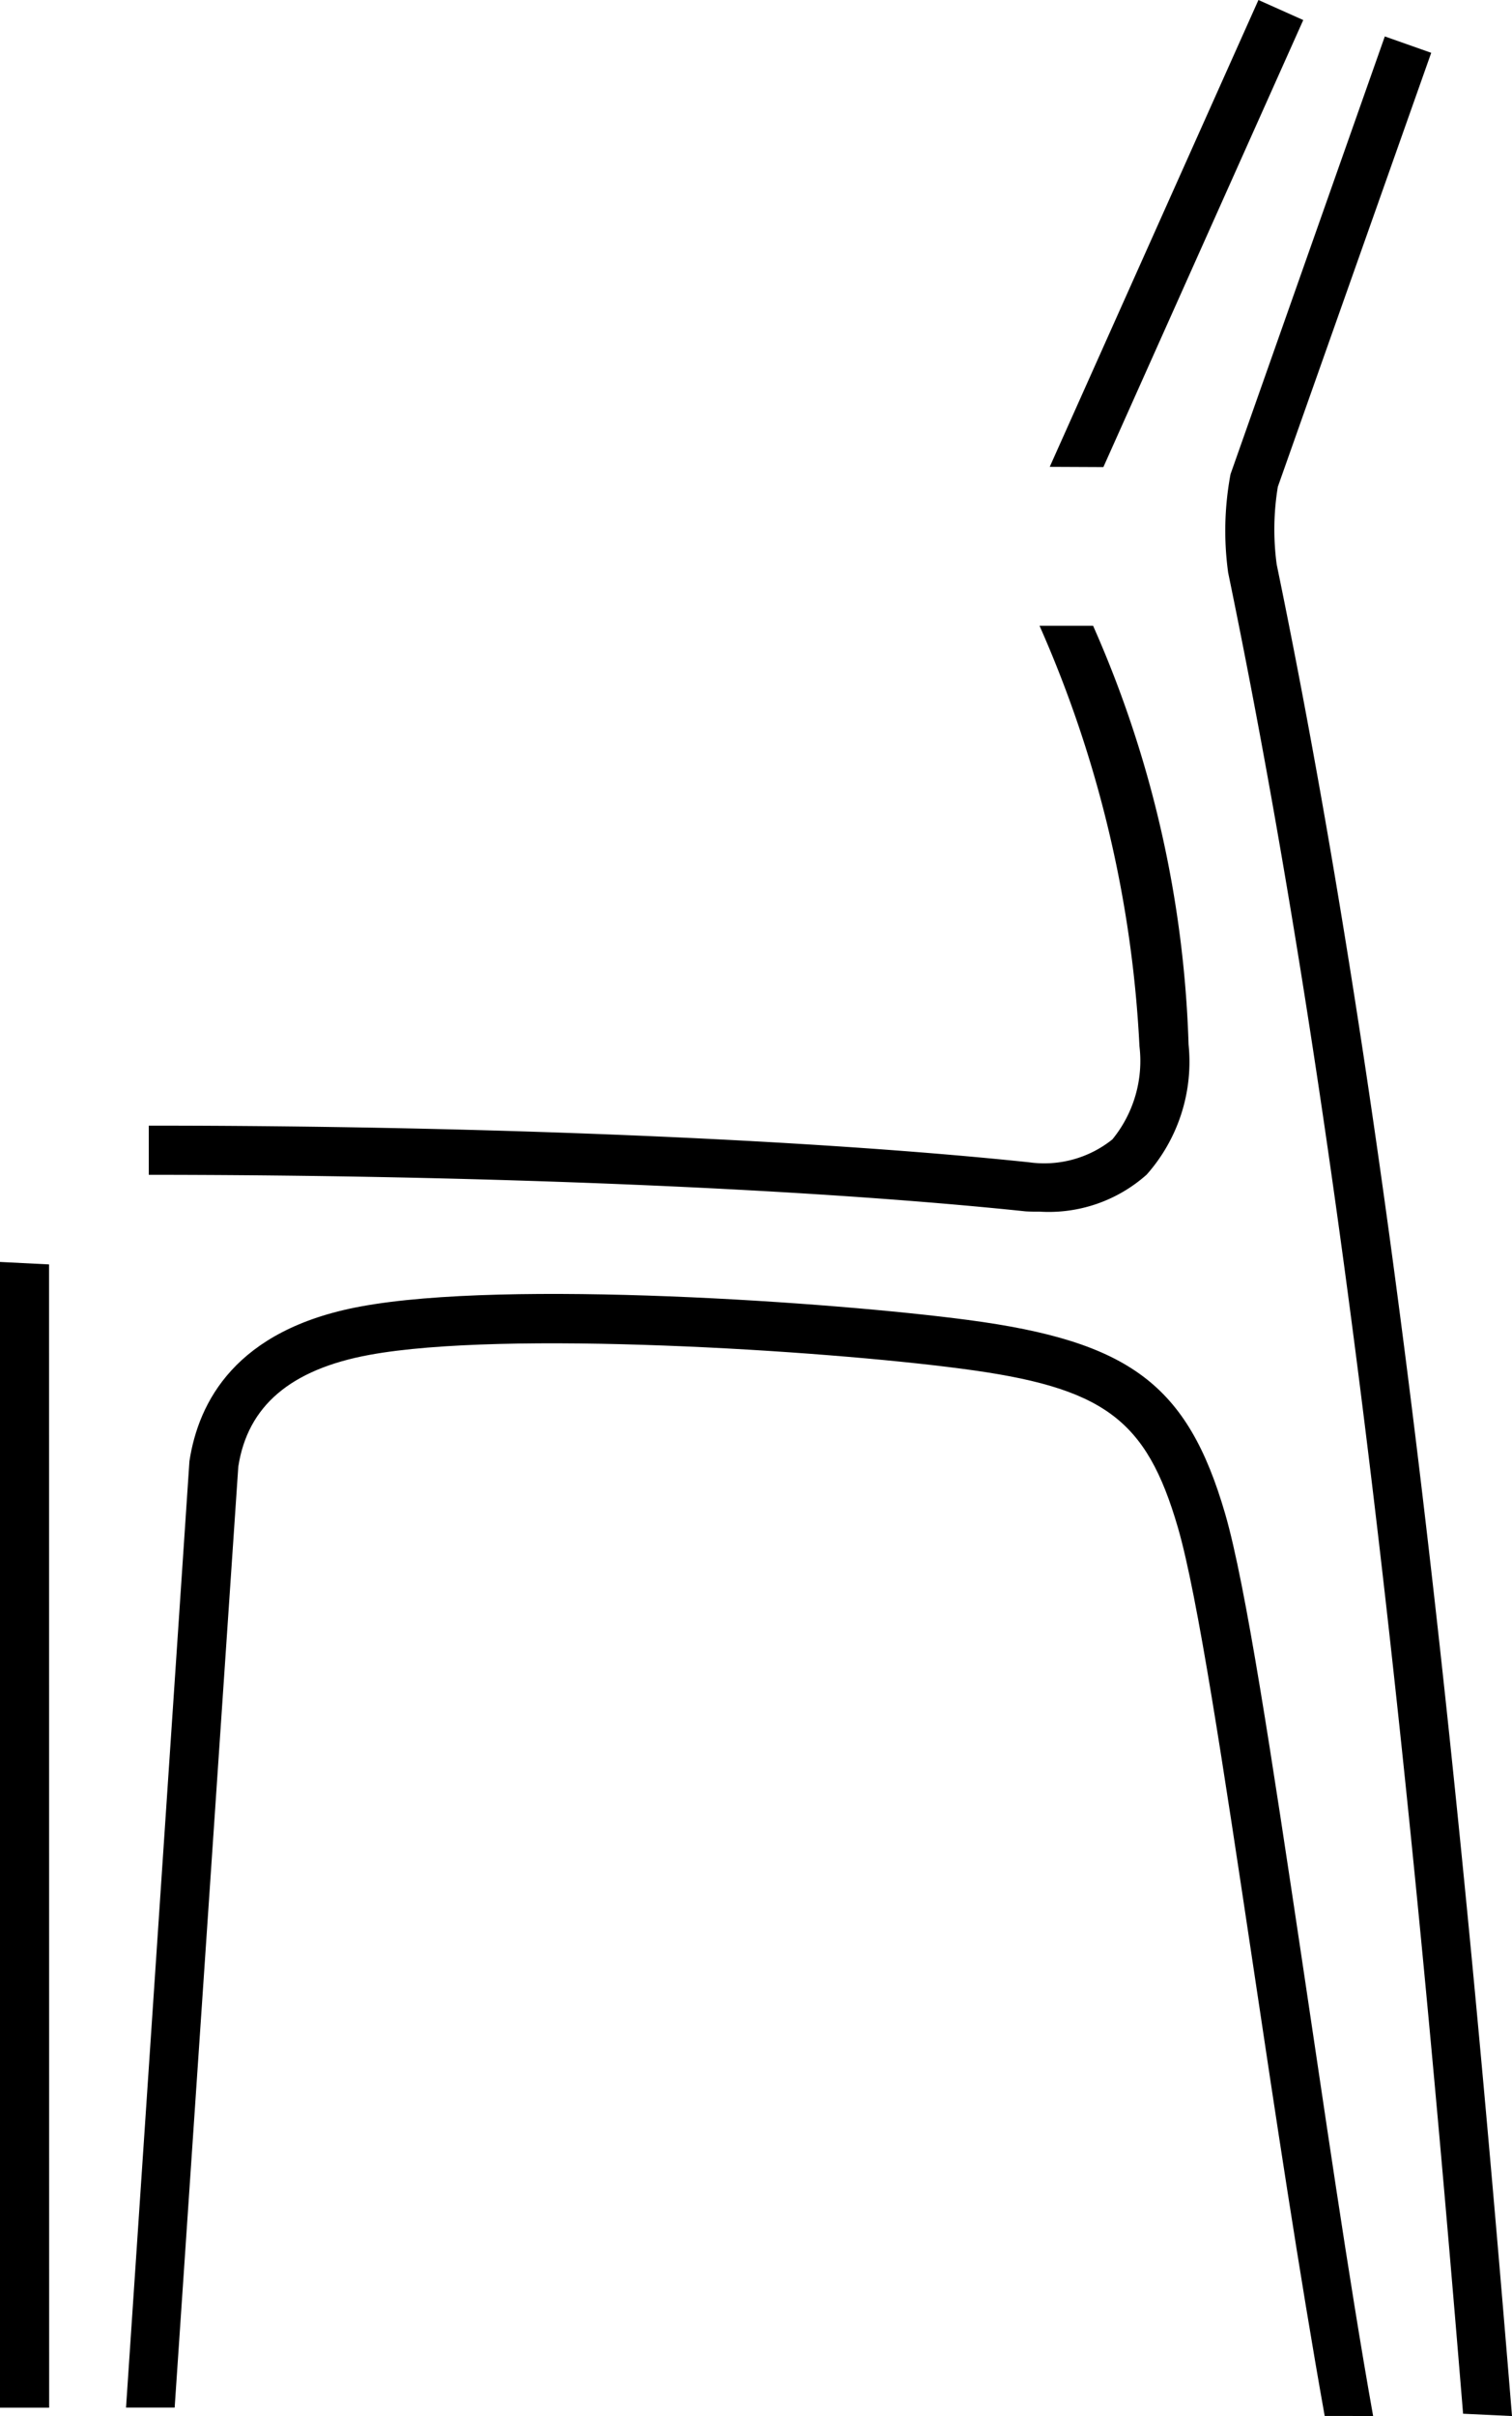
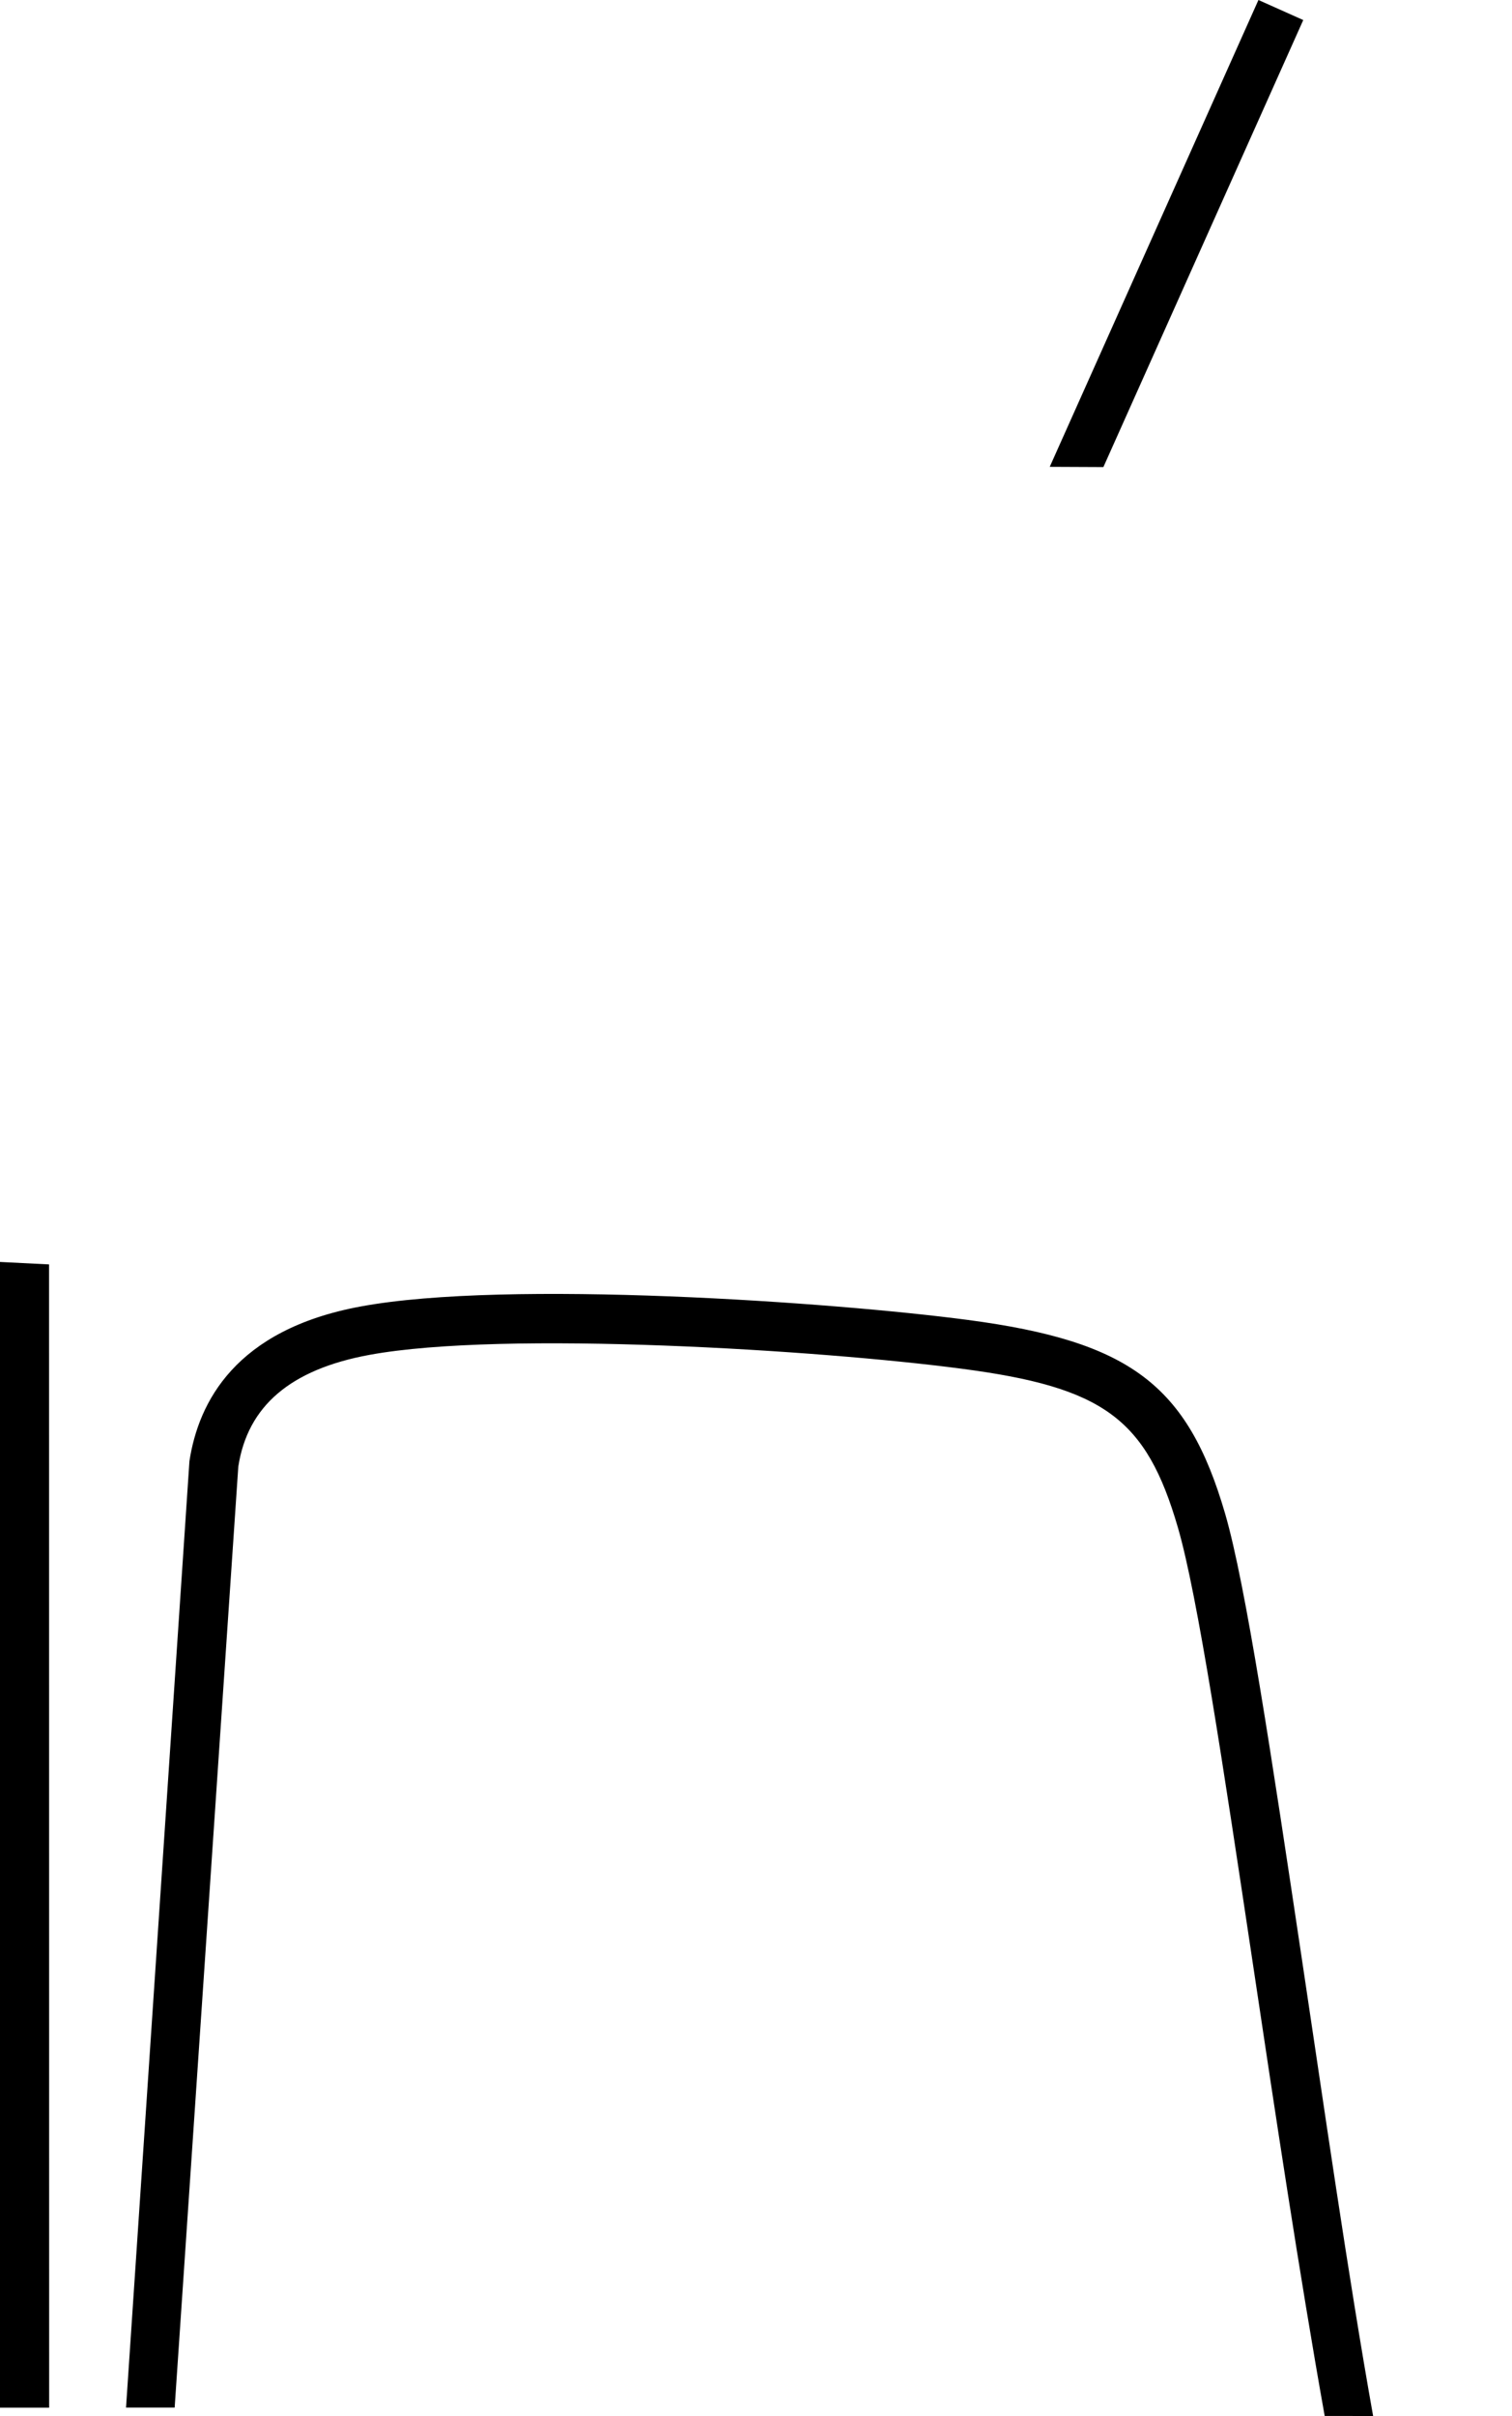
<svg xmlns="http://www.w3.org/2000/svg" width="31.312" height="50" viewBox="0 0 31.312 50">
  <g transform="translate(19953.611 7607)">
    <path d="M1.018,49.371H0L0,25.66l1.016.051,0,.091Z" transform="translate(-19953.611 -7606.544)" />
-     <path d="M21.46,24.849c-.09,0-.182,0-.276-.006-4.5-.472-11.273-.754-18.157-.756V23.069c6.919,0,13.735.286,18.234.759a2.256,2.256,0,0,0,1.721-.474,2.565,2.565,0,0,0,.561-1.929,24.467,24.467,0,0,0-2.069-8.7h1.109A23.1,23.1,0,0,1,24.56,21.39a3.518,3.518,0,0,1-.868,2.693,3.047,3.047,0,0,1-2.232.765" transform="translate(-19953.557 -7606.774)" />
    <path d="M22.471,9.666,21.36,9.661,25.682,0l.928.415Z" transform="translate(-19953.232 -7607)" />
-     <path d="M29.856,49.939c-.982-11.958-2.328-25.835-4.865-38.1A6.355,6.355,0,0,1,25.04,9.8L28.235.741l.961.339-3.176,8.98a5.413,5.413,0,0,0-.024,1.608C28.535,23.951,29.886,38,30.869,49.987Z" transform="translate(-19953.168 -7606.987)" />
    <path d="M27.388,49.531c-.525-2.939-1.034-6.331-1.482-9.324-.617-4.108-1.148-7.656-1.559-9.065-.655-2.25-1.535-2.9-4.483-3.284-2.891-.382-9.46-.8-12.258-.286-1.634.3-2.523,1.058-2.716,2.313L3.572,49.358H2.565L3.878,29.771c.187-1.218.949-2.721,3.544-3.2,3.038-.564,9.8-.089,12.576.278,3.357.444,4.551,1.342,5.328,4.009.43,1.477.966,5.055,1.587,9.2.449,2.986.956,6.549,1.478,9.474Z" transform="translate(-19953.566 -7606.533)" />
  </g>
</svg>